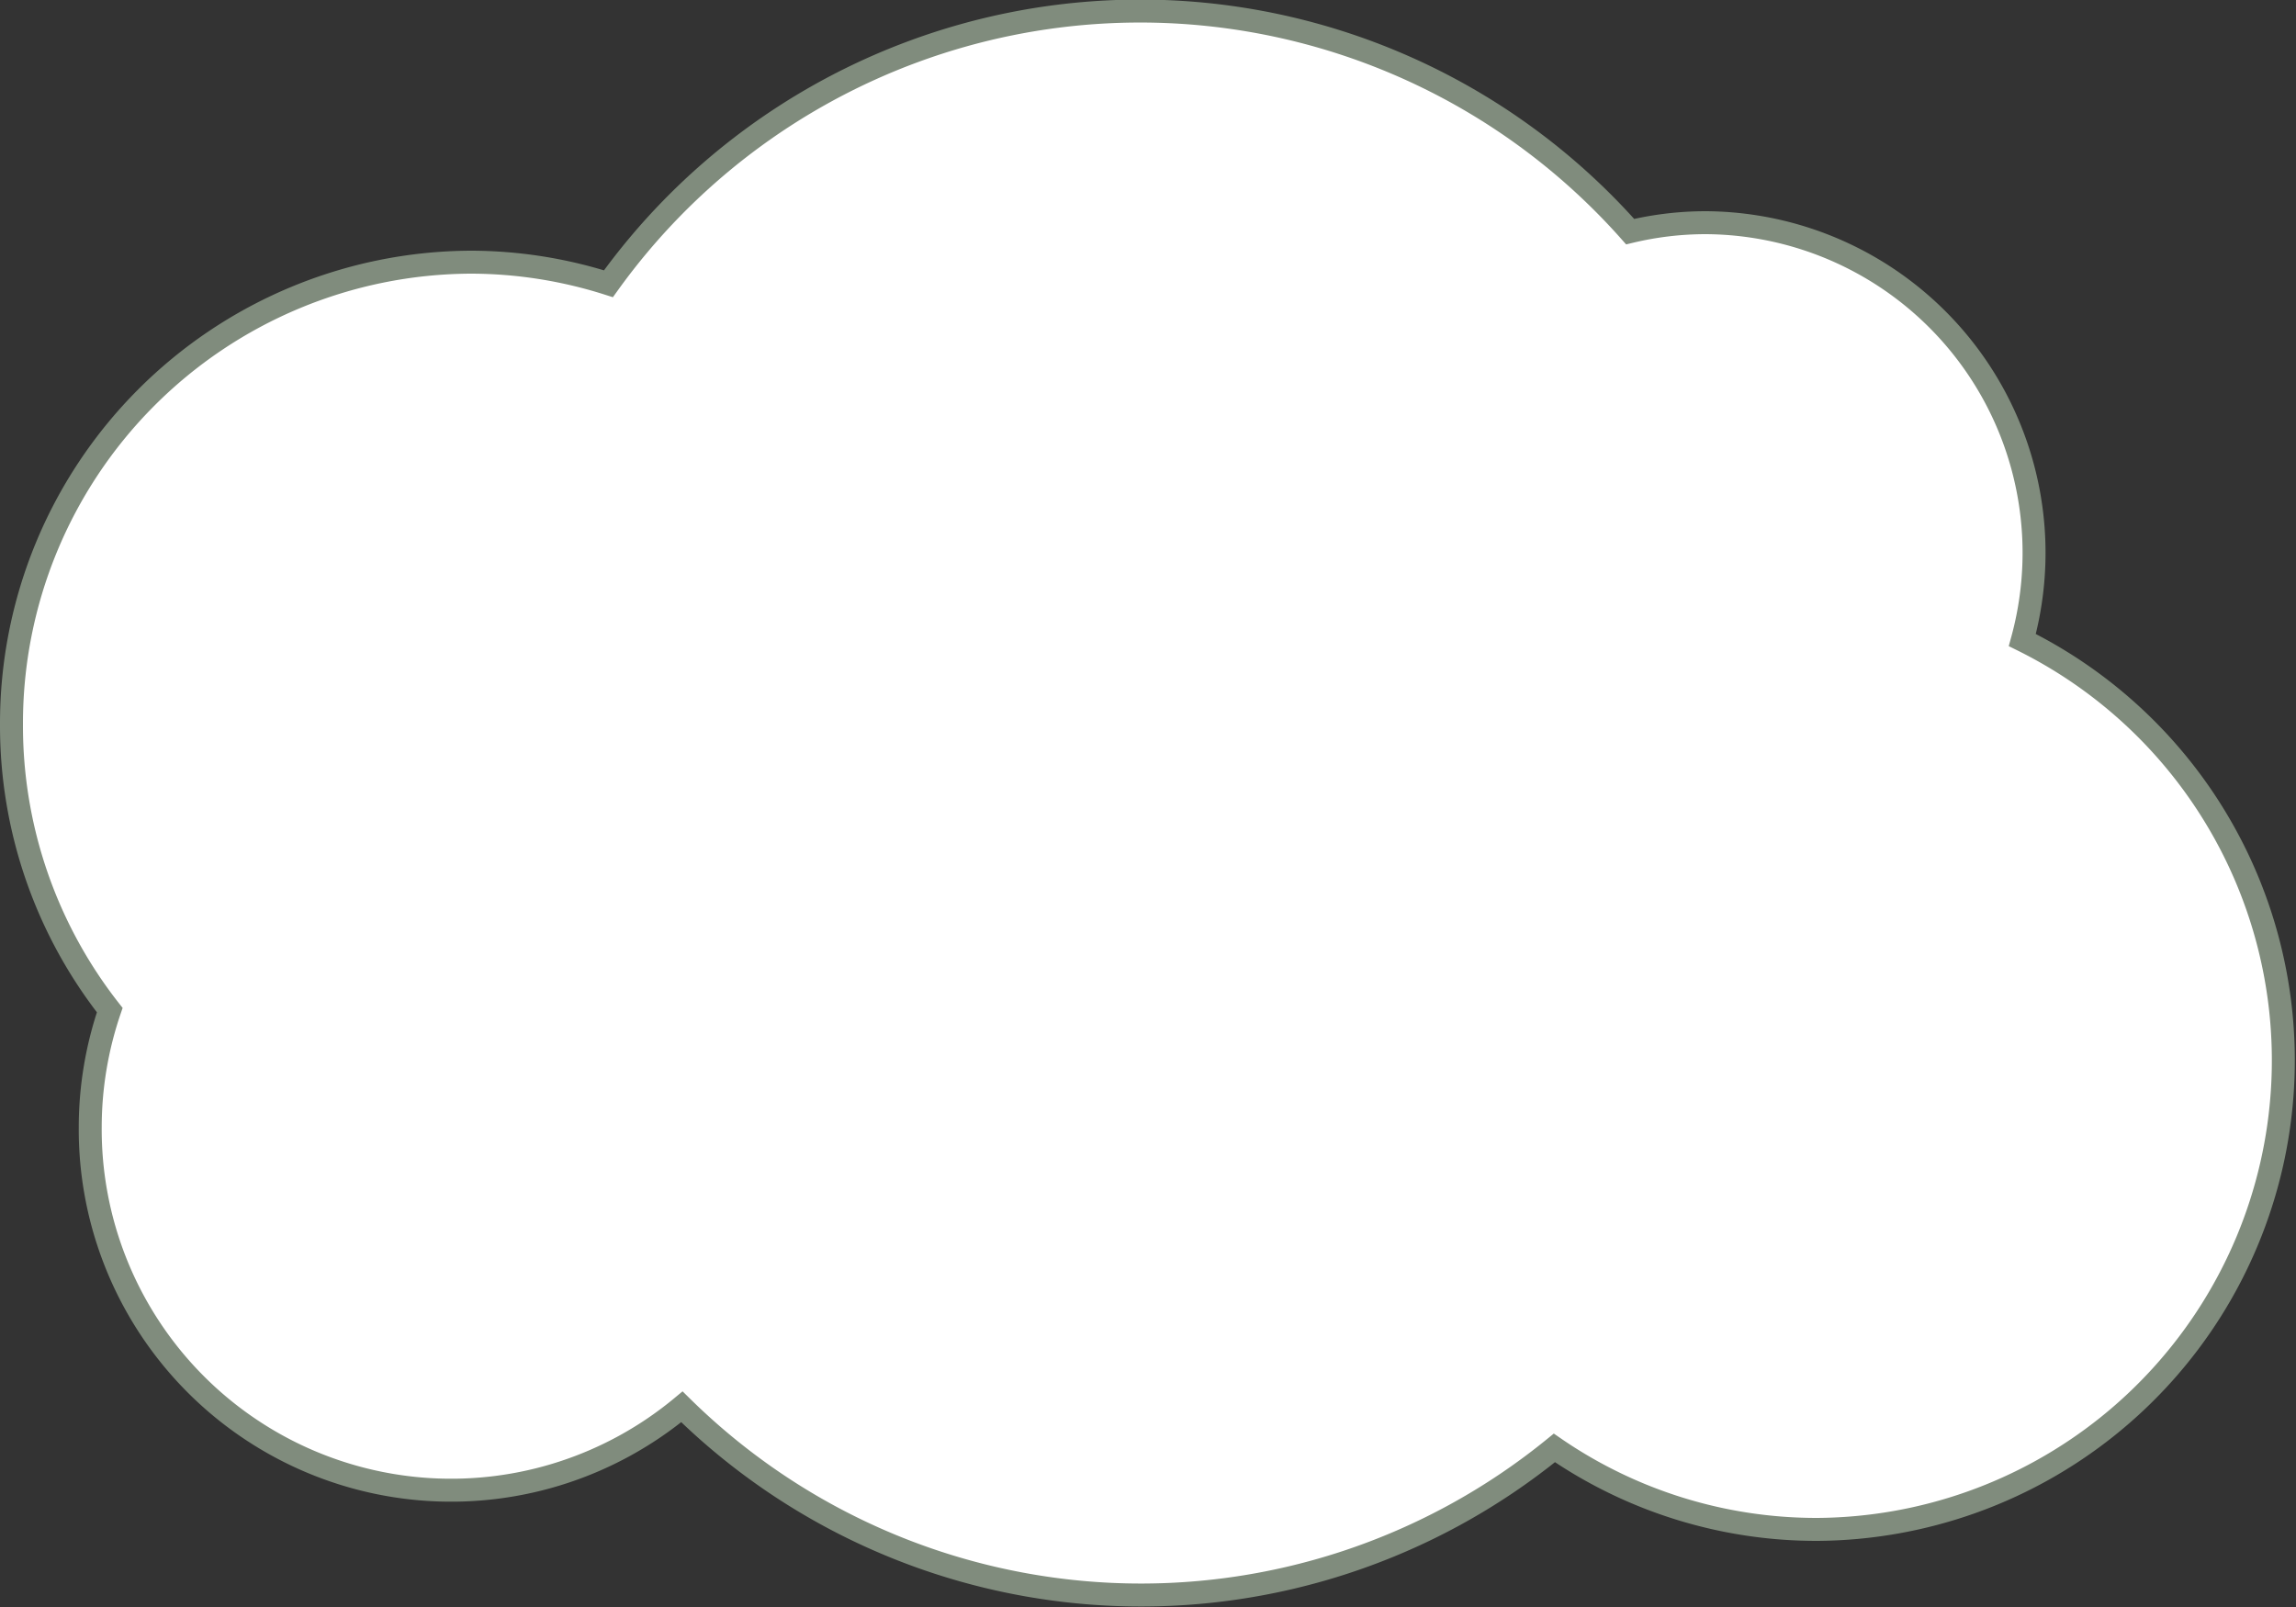
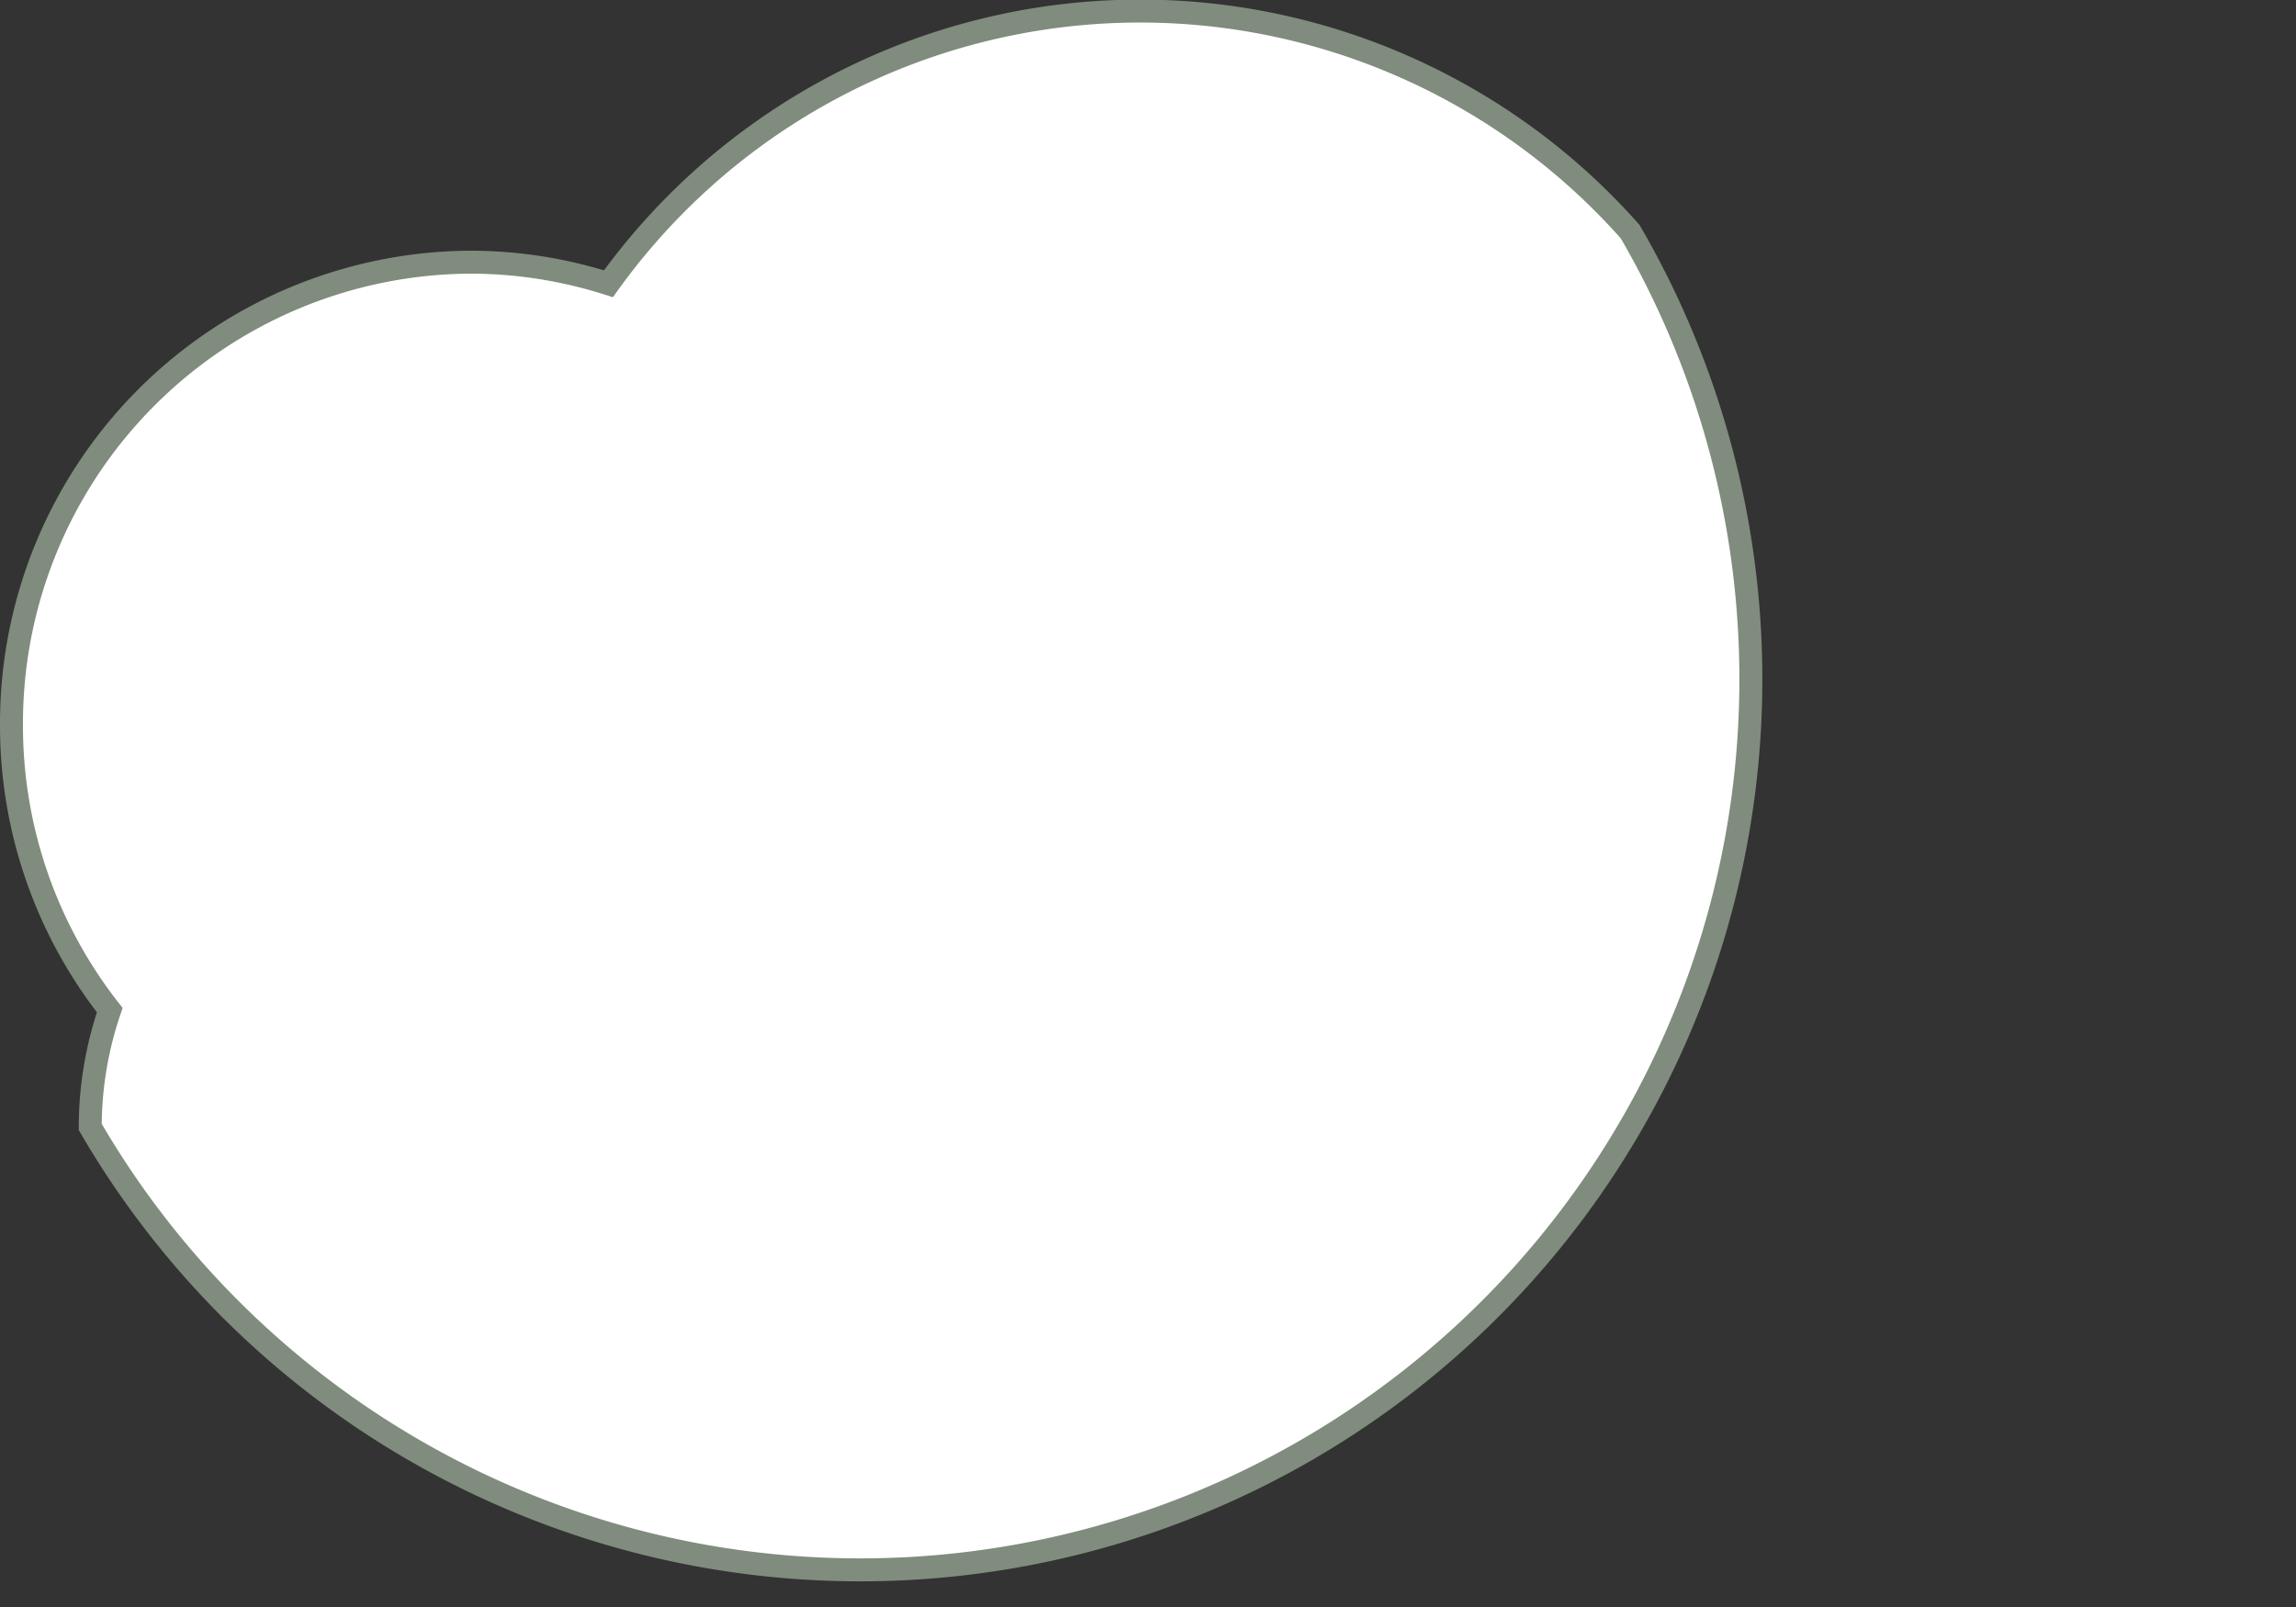
<svg xmlns="http://www.w3.org/2000/svg" viewBox="0 0 100 70">
  <rect x="0" y="0" width="100" height="70" fill="#333333" stroke="none" />
  <defs>
    <style>.cls-1{fill:#fff; stroke:#808c7d; stroke-miterlimit:10; stroke-width: 1px;}</style>
  </defs>
  <g>
-     <path class="cls-1" d="M.5,31.55a20.09,20.09,0,0,1,20-20.13,19.82,19.82,0,0,1,6,.94A28.51,28.51,0,0,1,71,10.09a14.16,14.16,0,0,1,3.28-.39,14.38,14.38,0,0,1,13.8,18.18,20.43,20.43,0,0,1-8.94,38.74,20.13,20.13,0,0,1-11.44-3.55,28.49,28.49,0,0,1-38-1.79A15.72,15.72,0,0,1,3.93,49.09,15.8,15.8,0,0,1,4.78,44,20.06,20.06,0,0,1,.5,31.55Z" />
+     <path class="cls-1" d="M.5,31.55a20.09,20.09,0,0,1,20-20.13,19.82,19.82,0,0,1,6,.94A28.51,28.51,0,0,1,71,10.09A15.72,15.72,0,0,1,3.93,49.09,15.8,15.8,0,0,1,4.78,44,20.06,20.06,0,0,1,.5,31.55Z" />
  </g>
</svg>